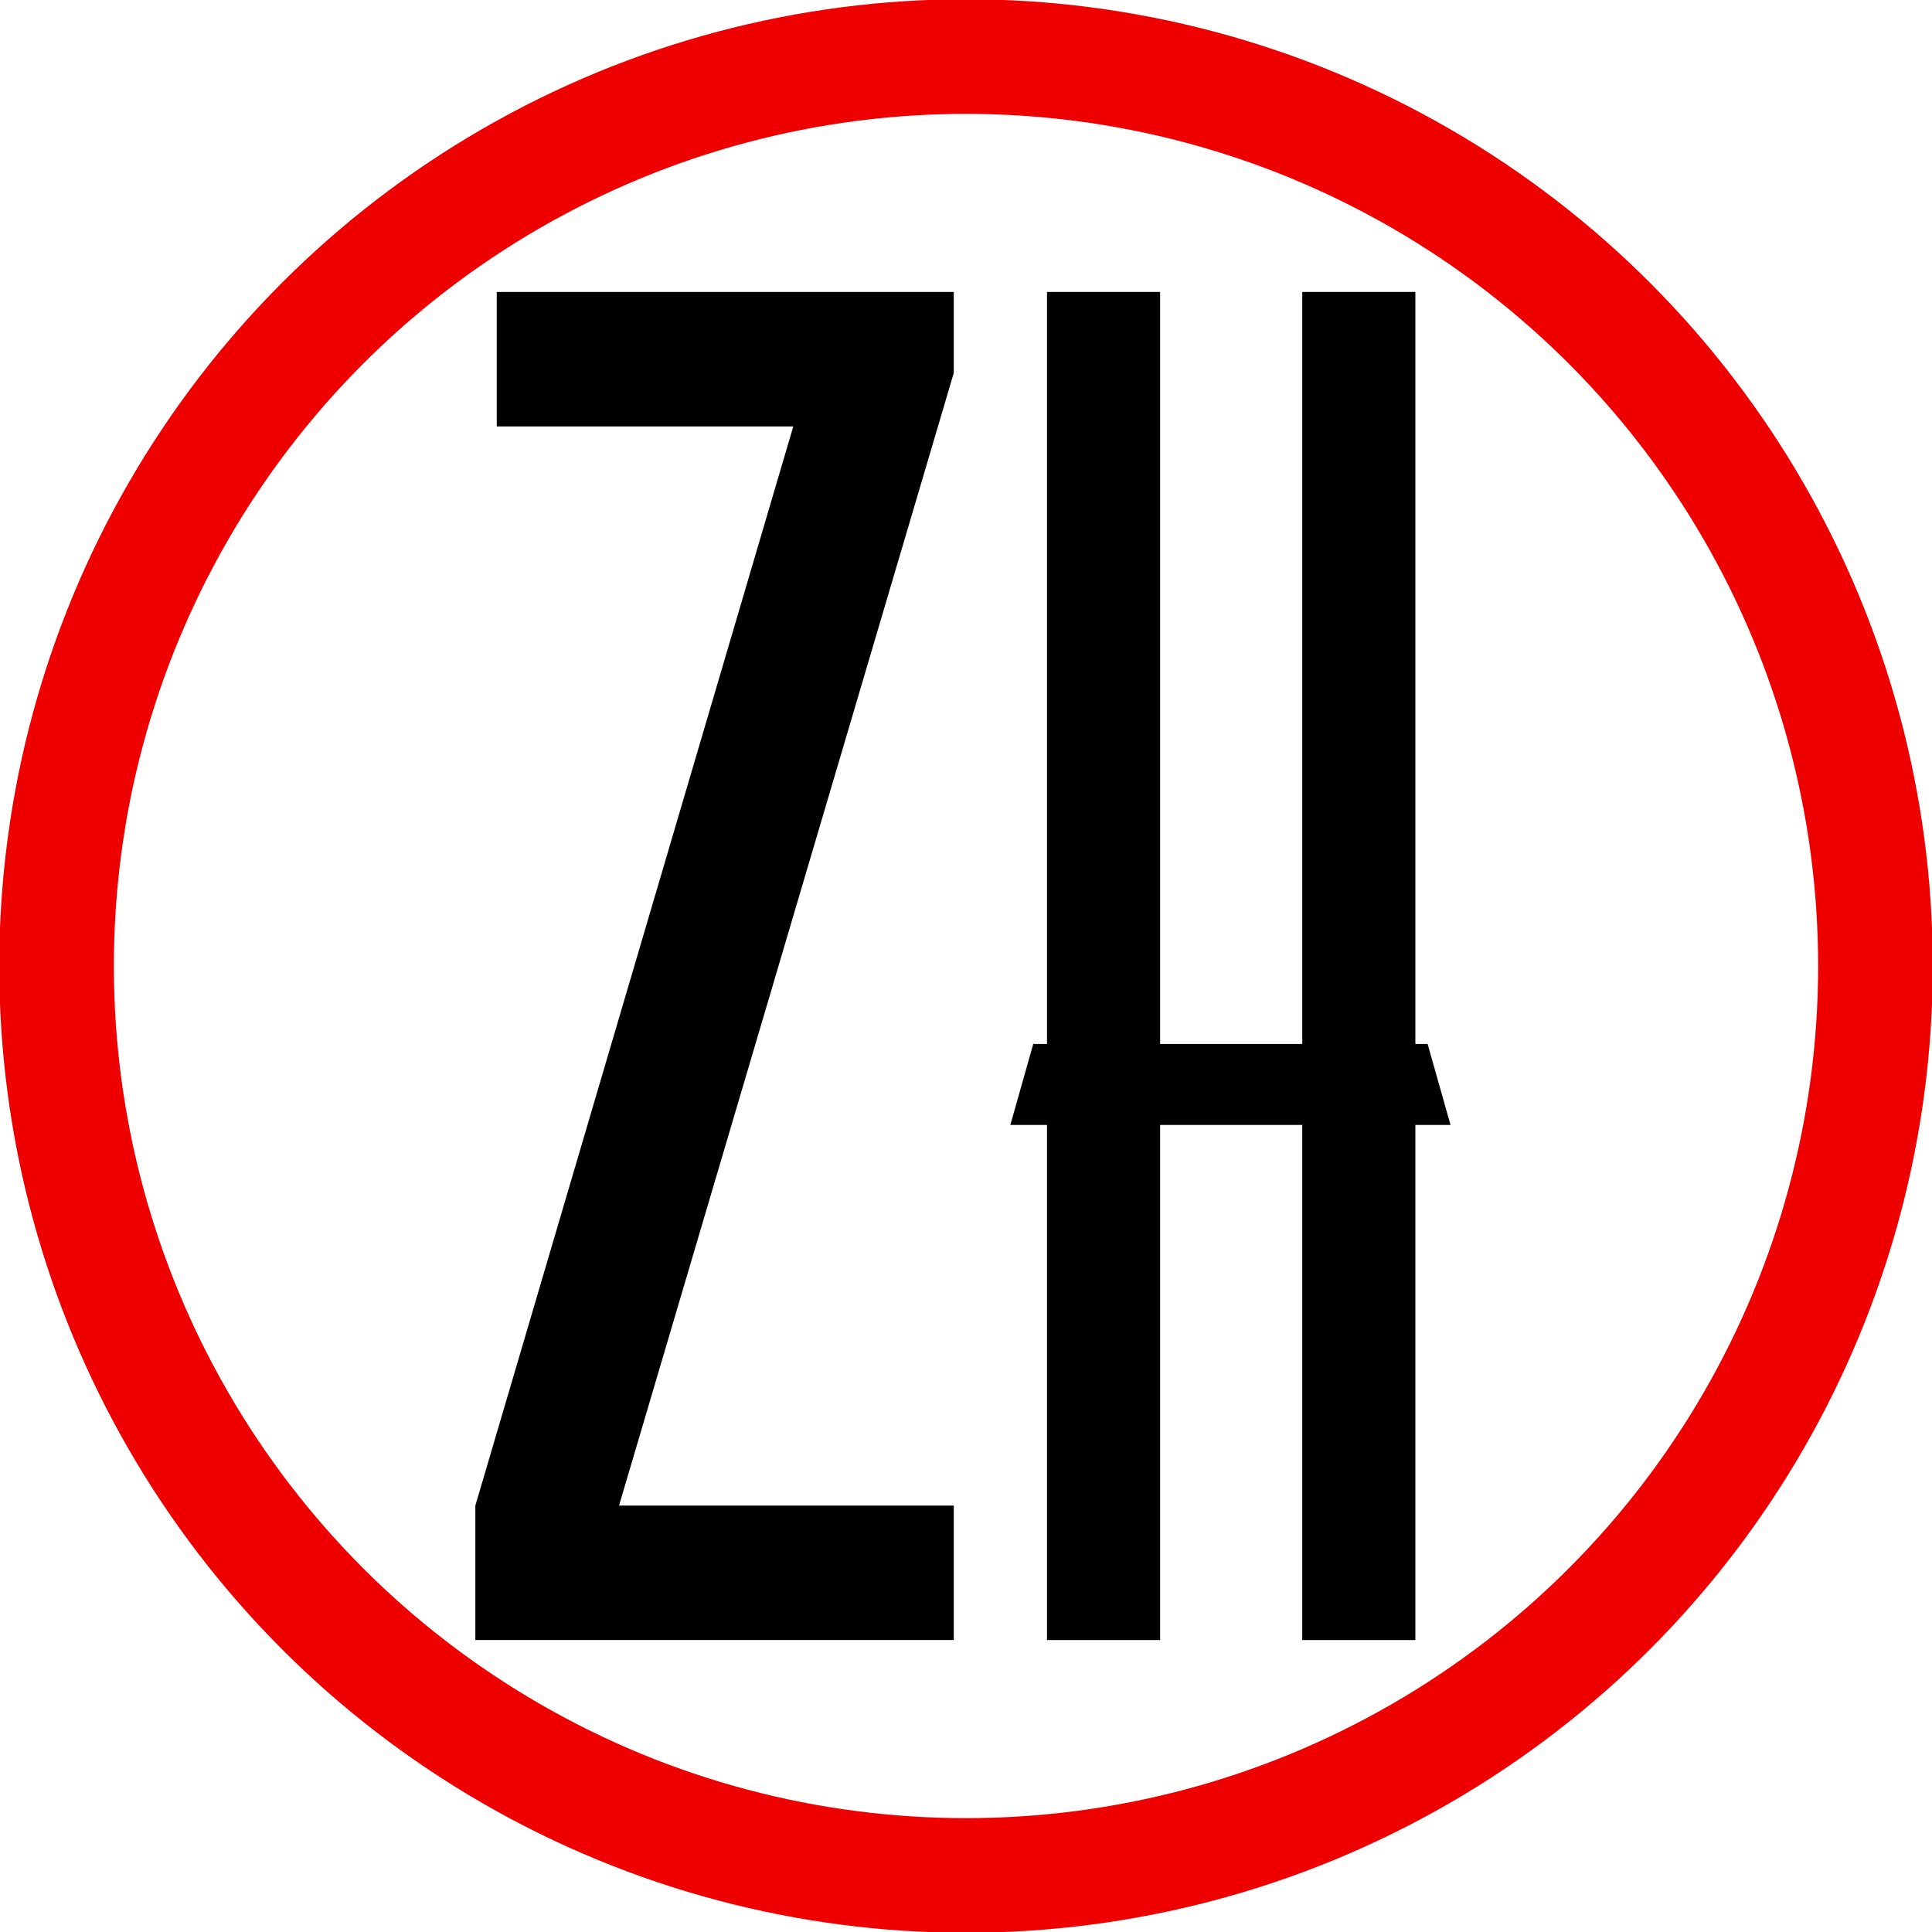
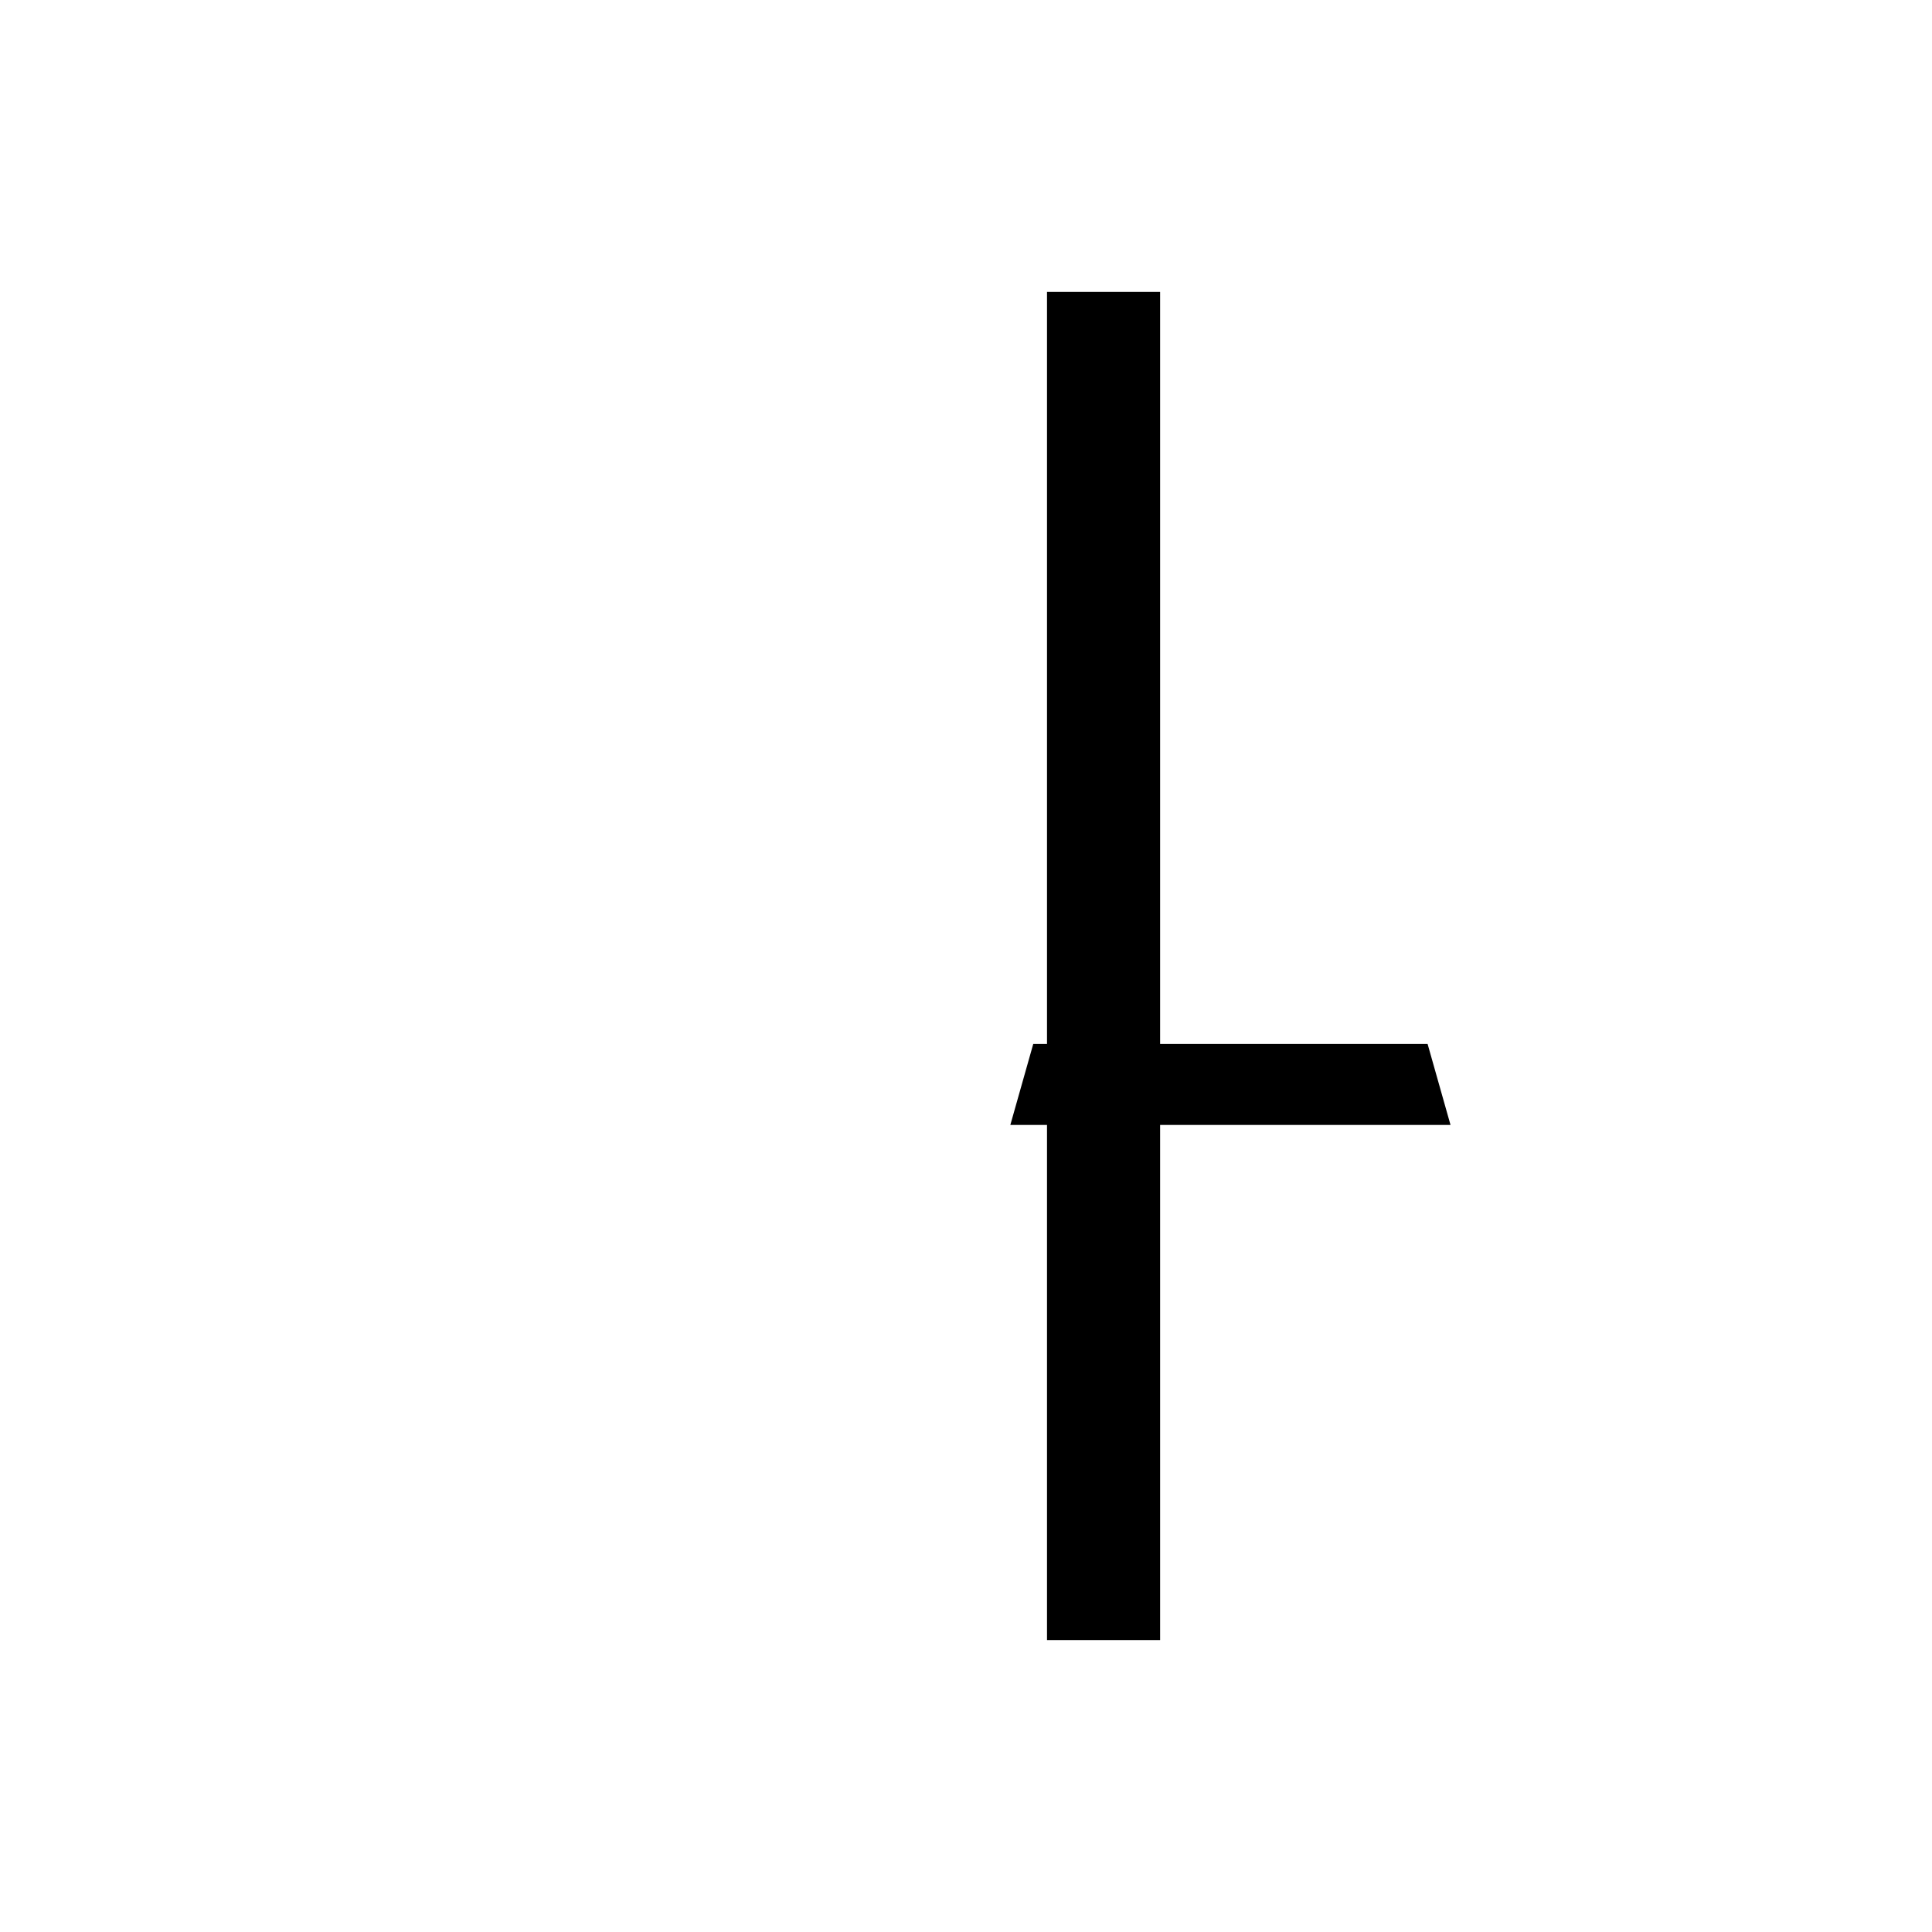
<svg xmlns="http://www.w3.org/2000/svg" version="1.1" id="Layer_1" x="0px" y="0px" viewBox="0 0 12.64 12.64" style="enable-background:new 0 0 12.64 12.64;" xml:space="preserve">
  <style type="text/css">
	.st0{fill:none;stroke:#EF0000;stroke-width:0.75;stroke-miterlimit:10;}
</style>
  <g>
    <g>
-       <path d="M3.11,10.73V9.85l2.08-7.06H3.25V1.91h2.99v0.53L4.05,9.85h2.19v0.88H3.11z" />
-     </g>
+       </g>
  </g>
  <g>
    <rect x="6.85" y="1.91" width="0.74" height="8.82" />
-     <rect x="8.52" y="1.91" width="0.74" height="8.82" />
    <polygon points="9.49,7.36 6.61,7.36 6.76,6.83 9.34,6.83  " />
  </g>
-   <circle class="st0" cx="6.32" cy="6.32" r="5.95" />
</svg>